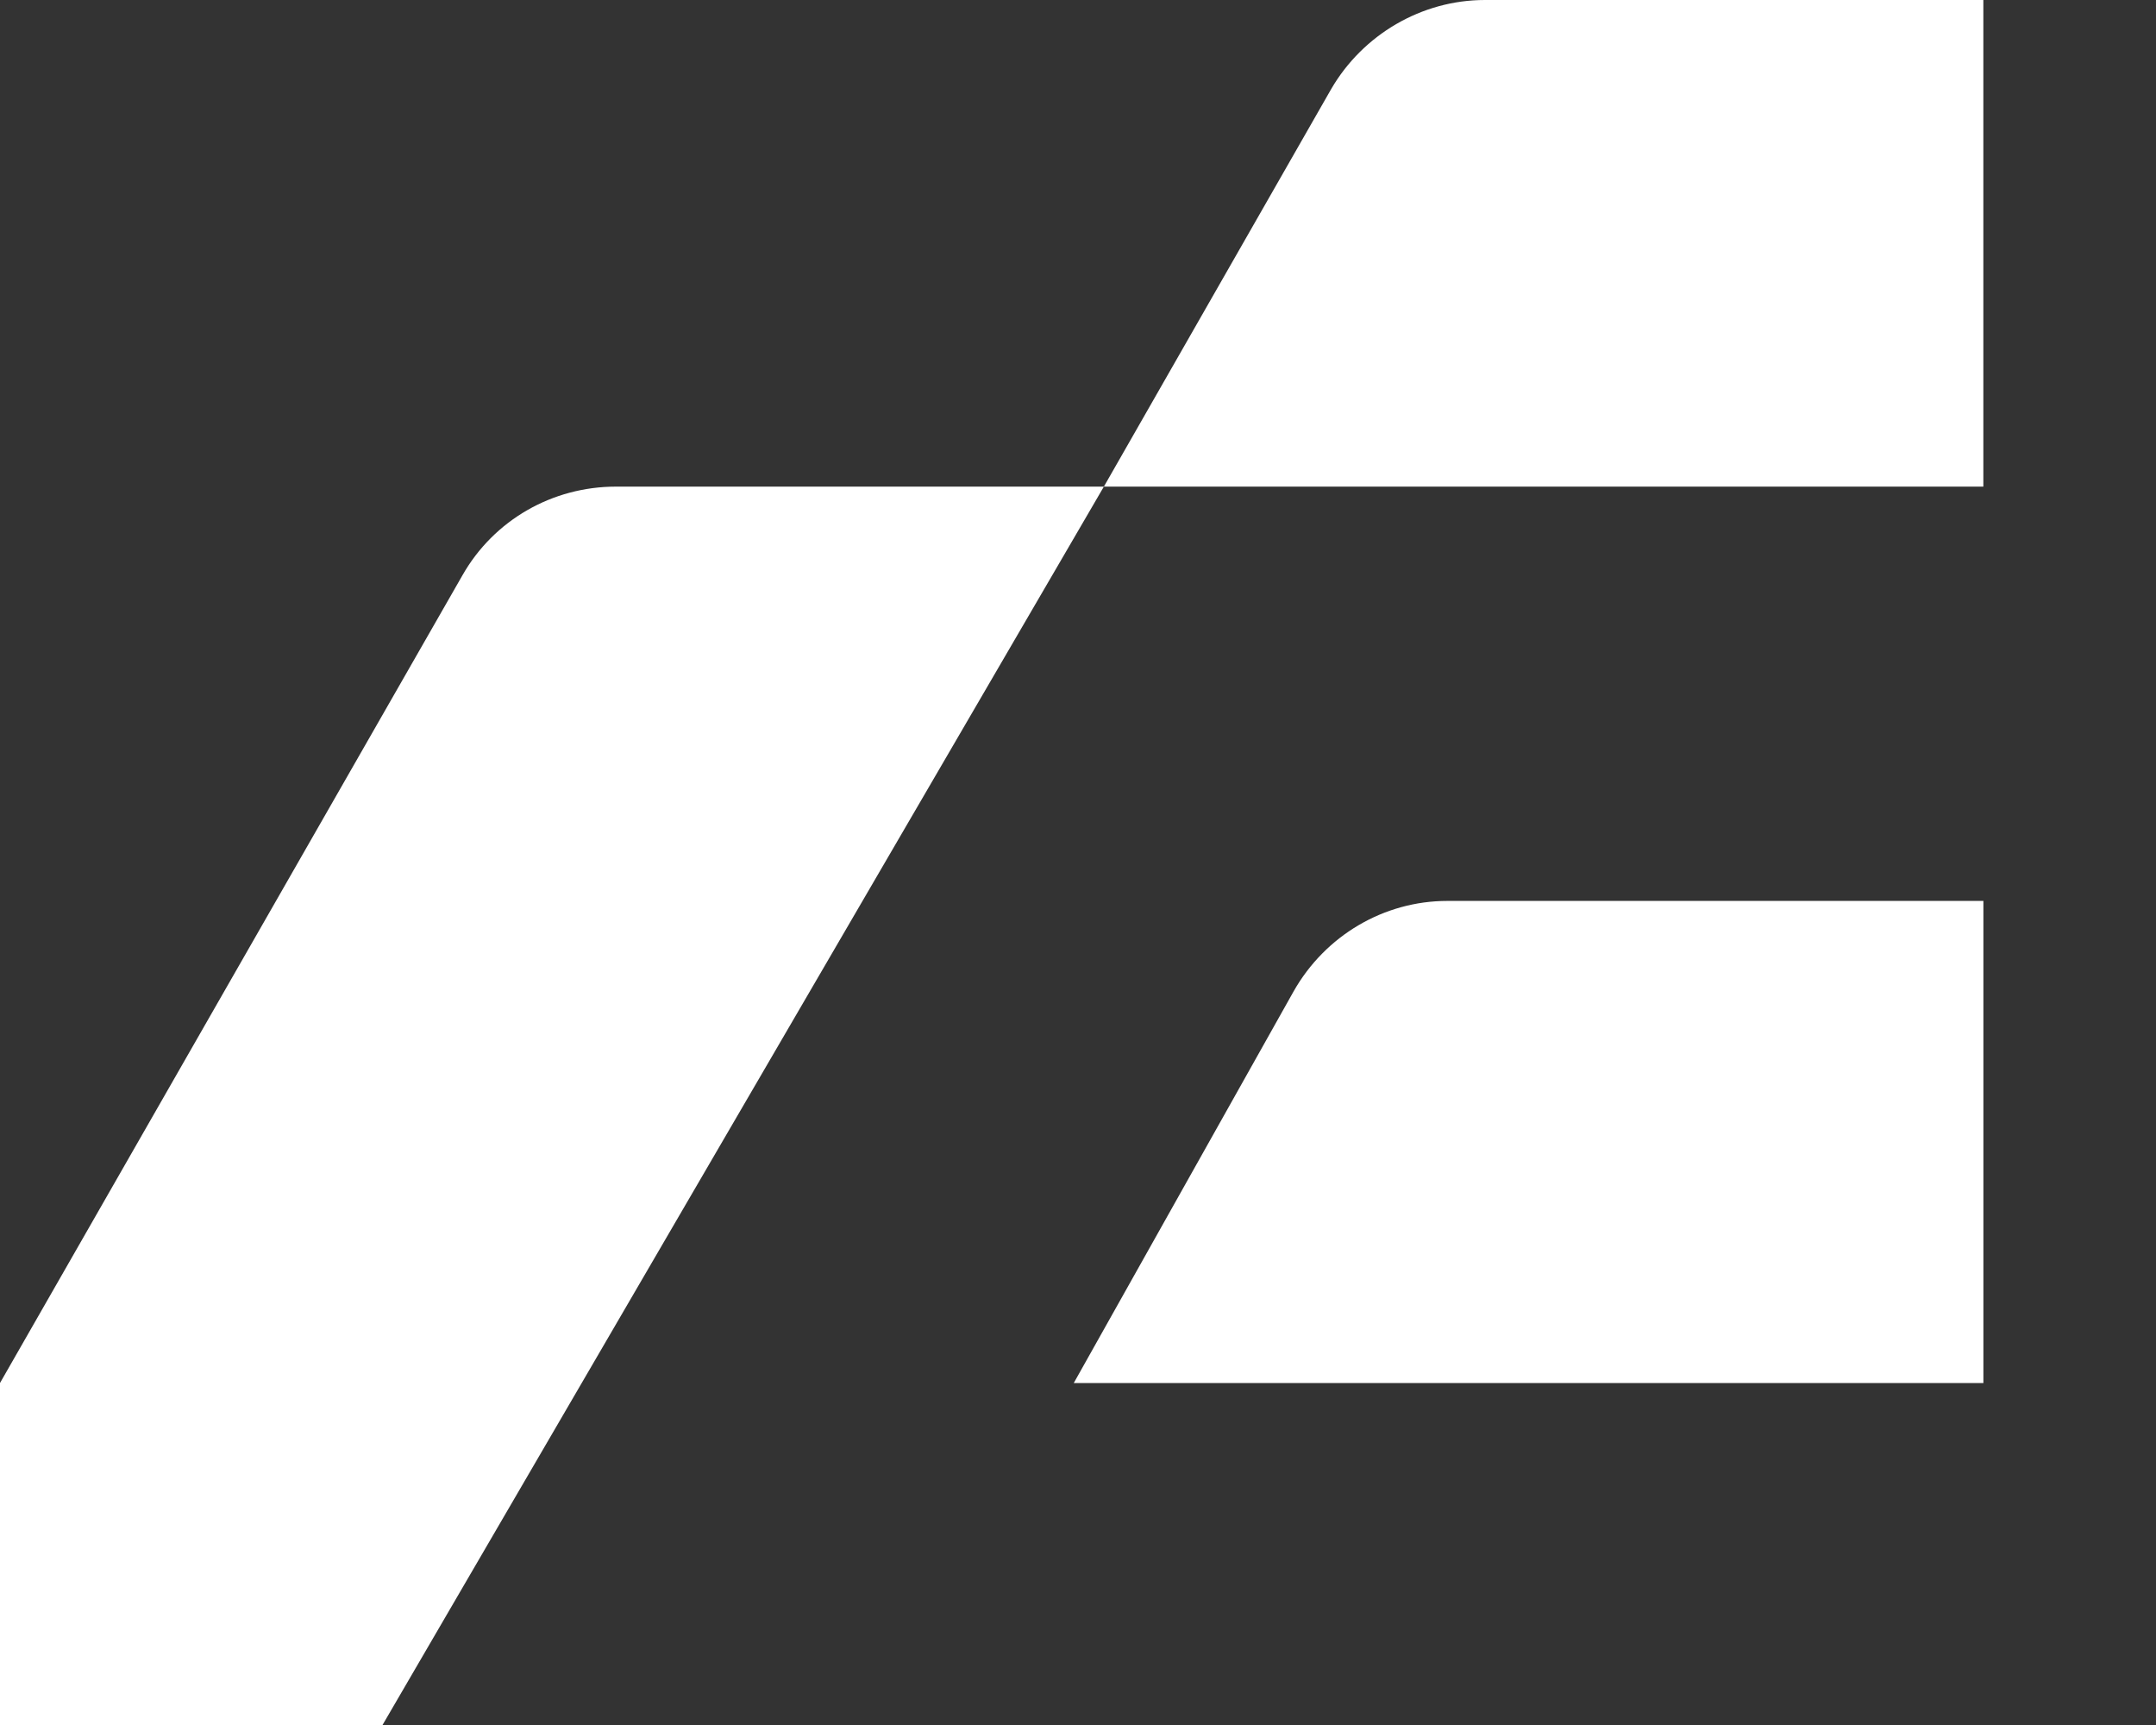
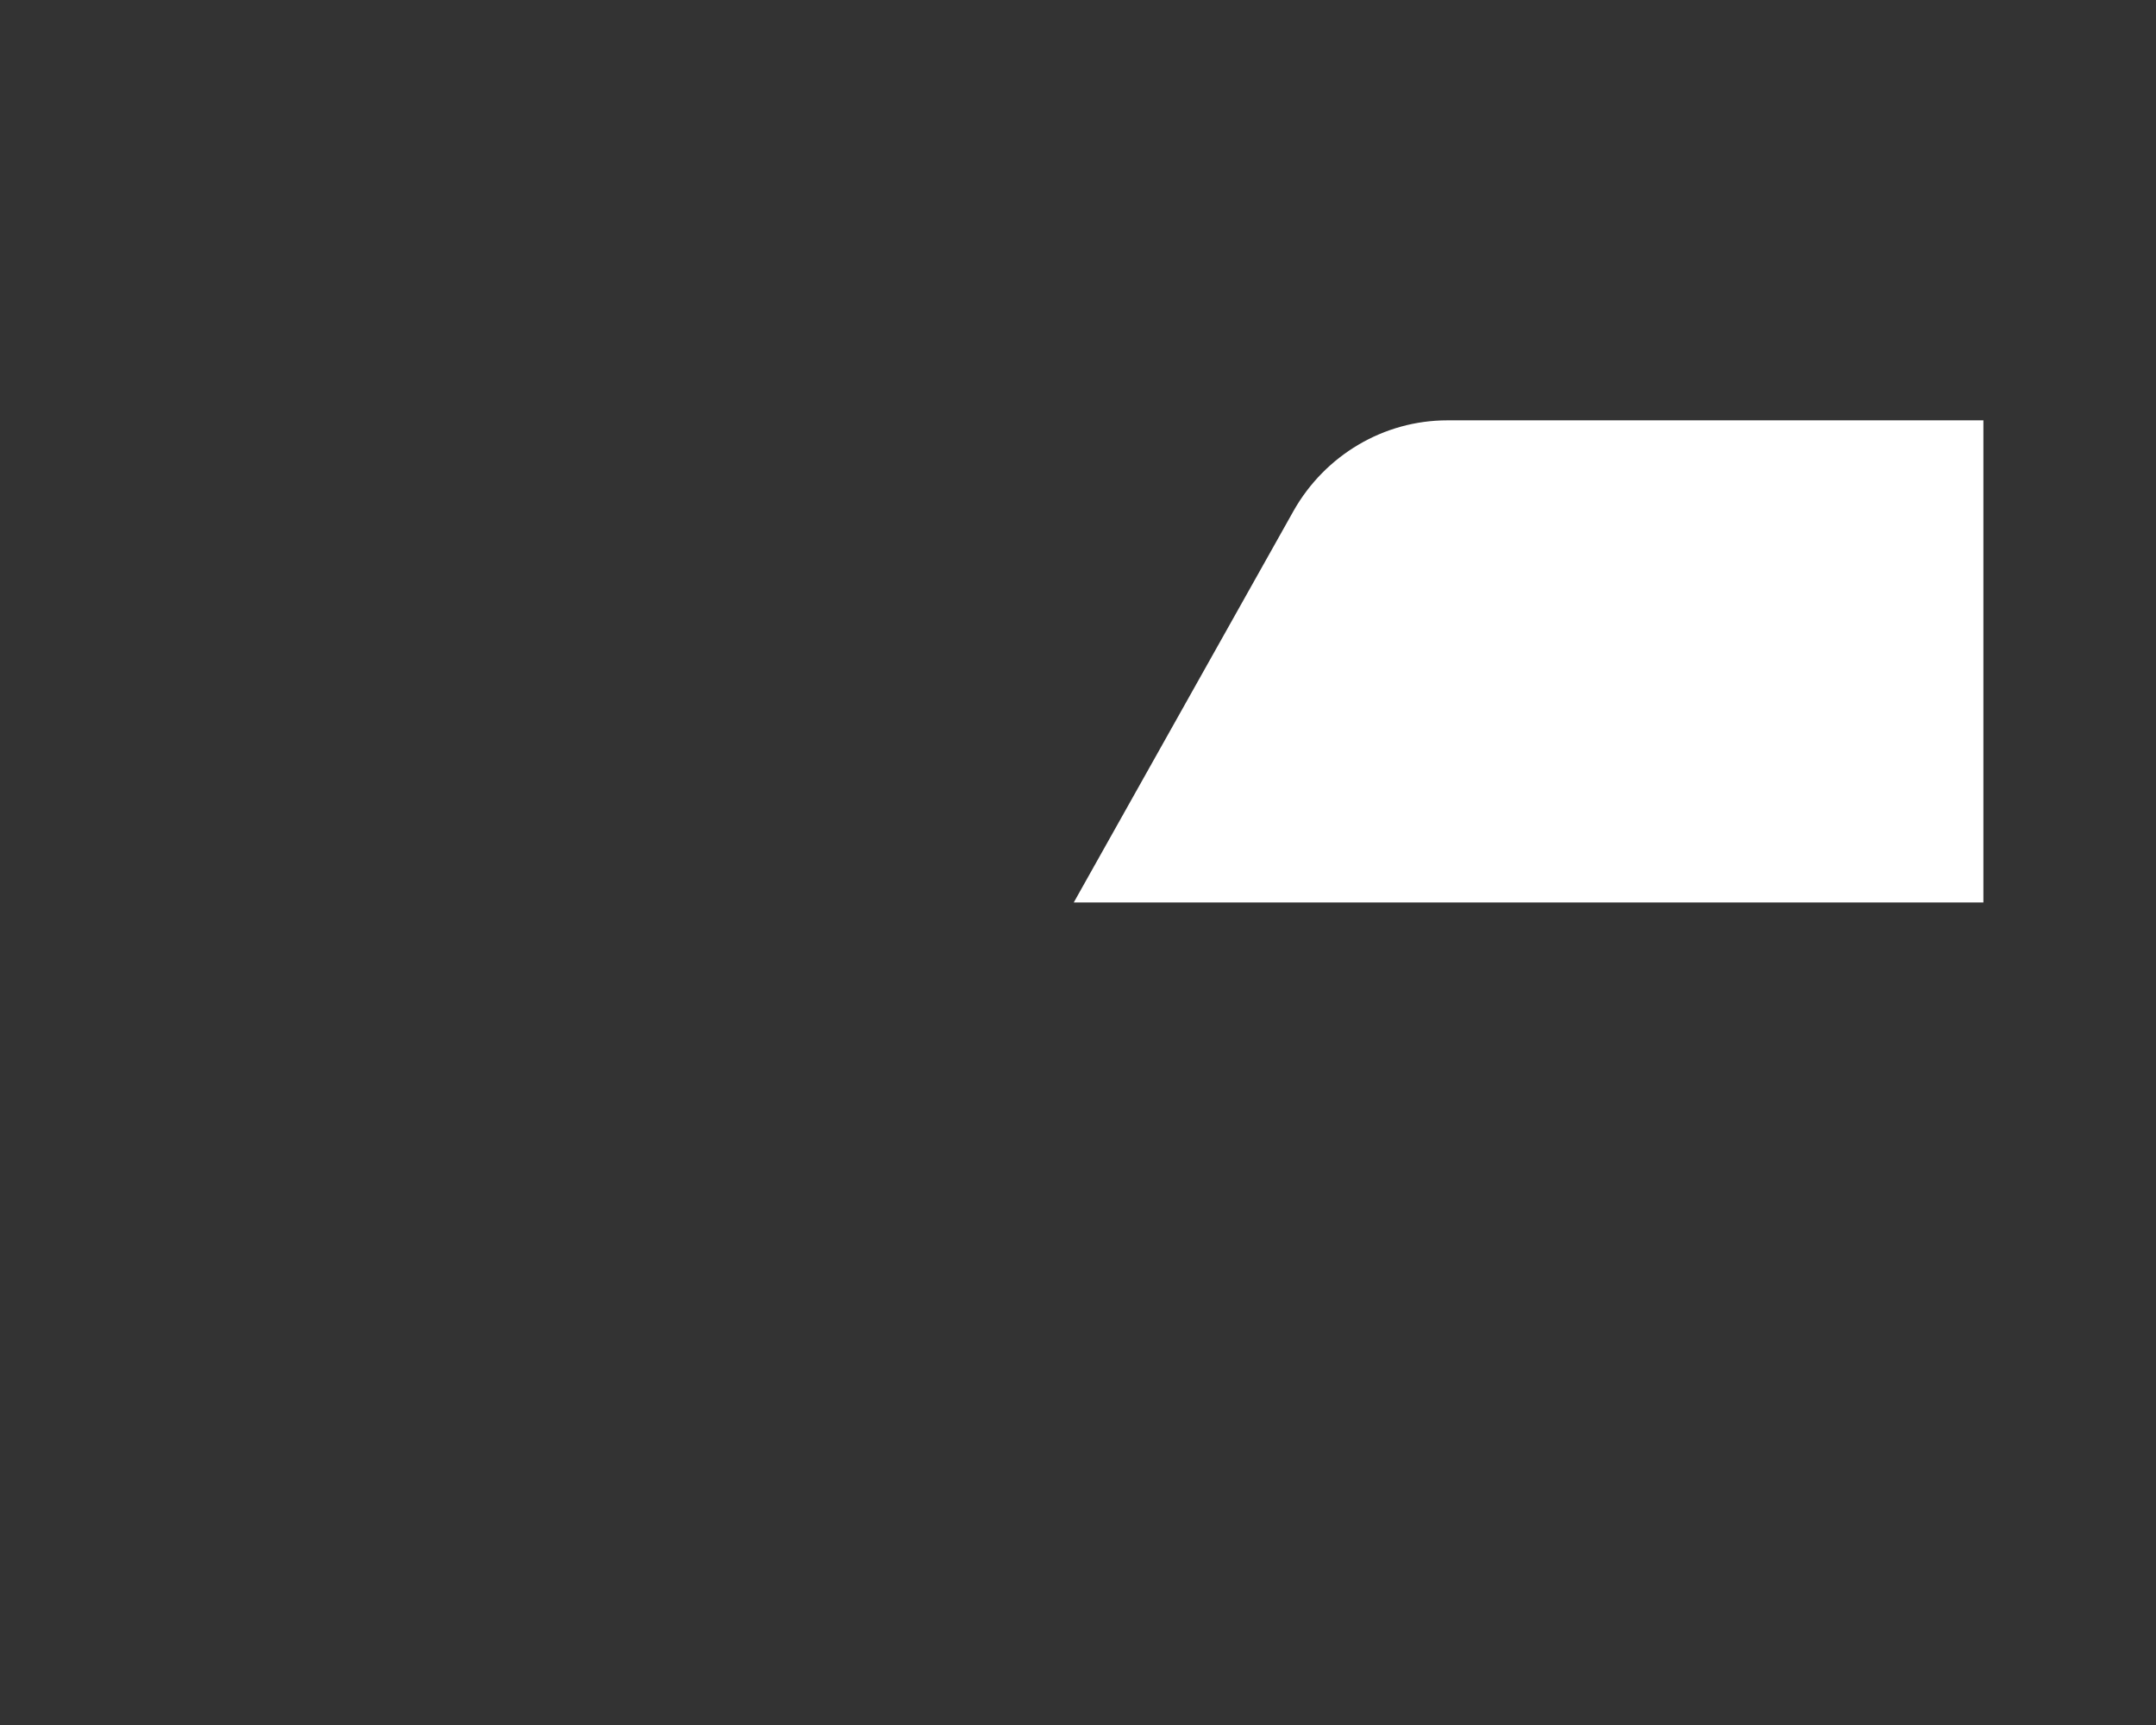
<svg xmlns="http://www.w3.org/2000/svg" fill="none" height="40" viewBox="0 0 50 40" width="50">
  <rect x="0" y="0" width="50" height="40" fill="#333333" stroke="none" />
  <g fill="#fff">
-     <path d="m45.997 20.926v11.144h-21.095l5.099-9.083c.733-1.293 2.095-2.096 3.562-2.096h12.434z" />
-     <path d="m25.6 11.284 5.274-9.223c.733-1.258 2.095-2.061 3.562-2.061h11.56v11.284zm0 0h-11.316c-1.467 0-2.829.769-3.562 2.061l-10.722 18.725v7.93h8.871z" />
+     <path d="m45.997 20.926h-21.095l5.099-9.083c.733-1.293 2.095-2.096 3.562-2.096h12.434z" />
  </g>
</svg>